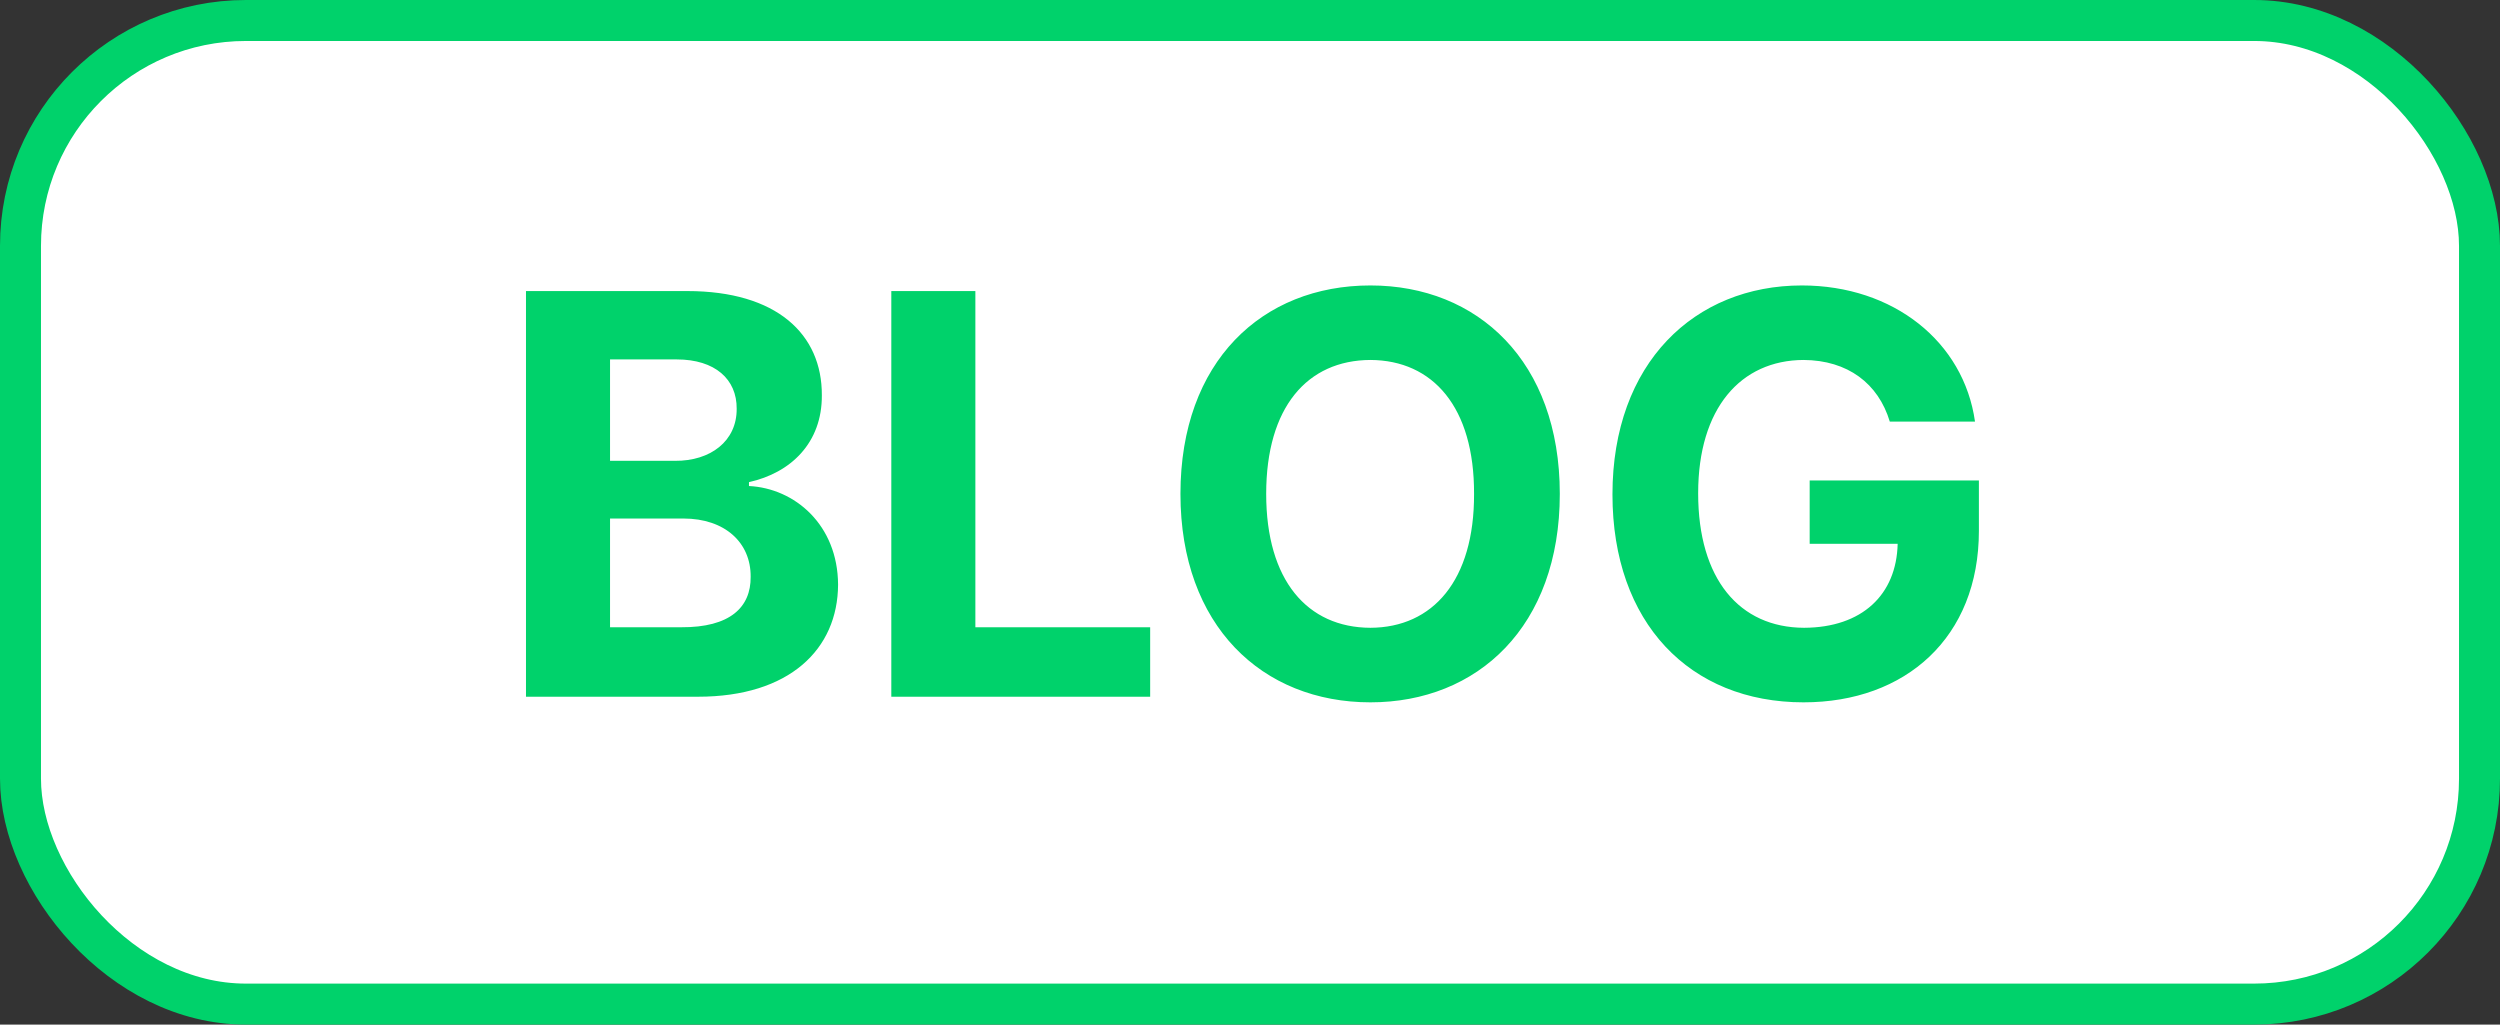
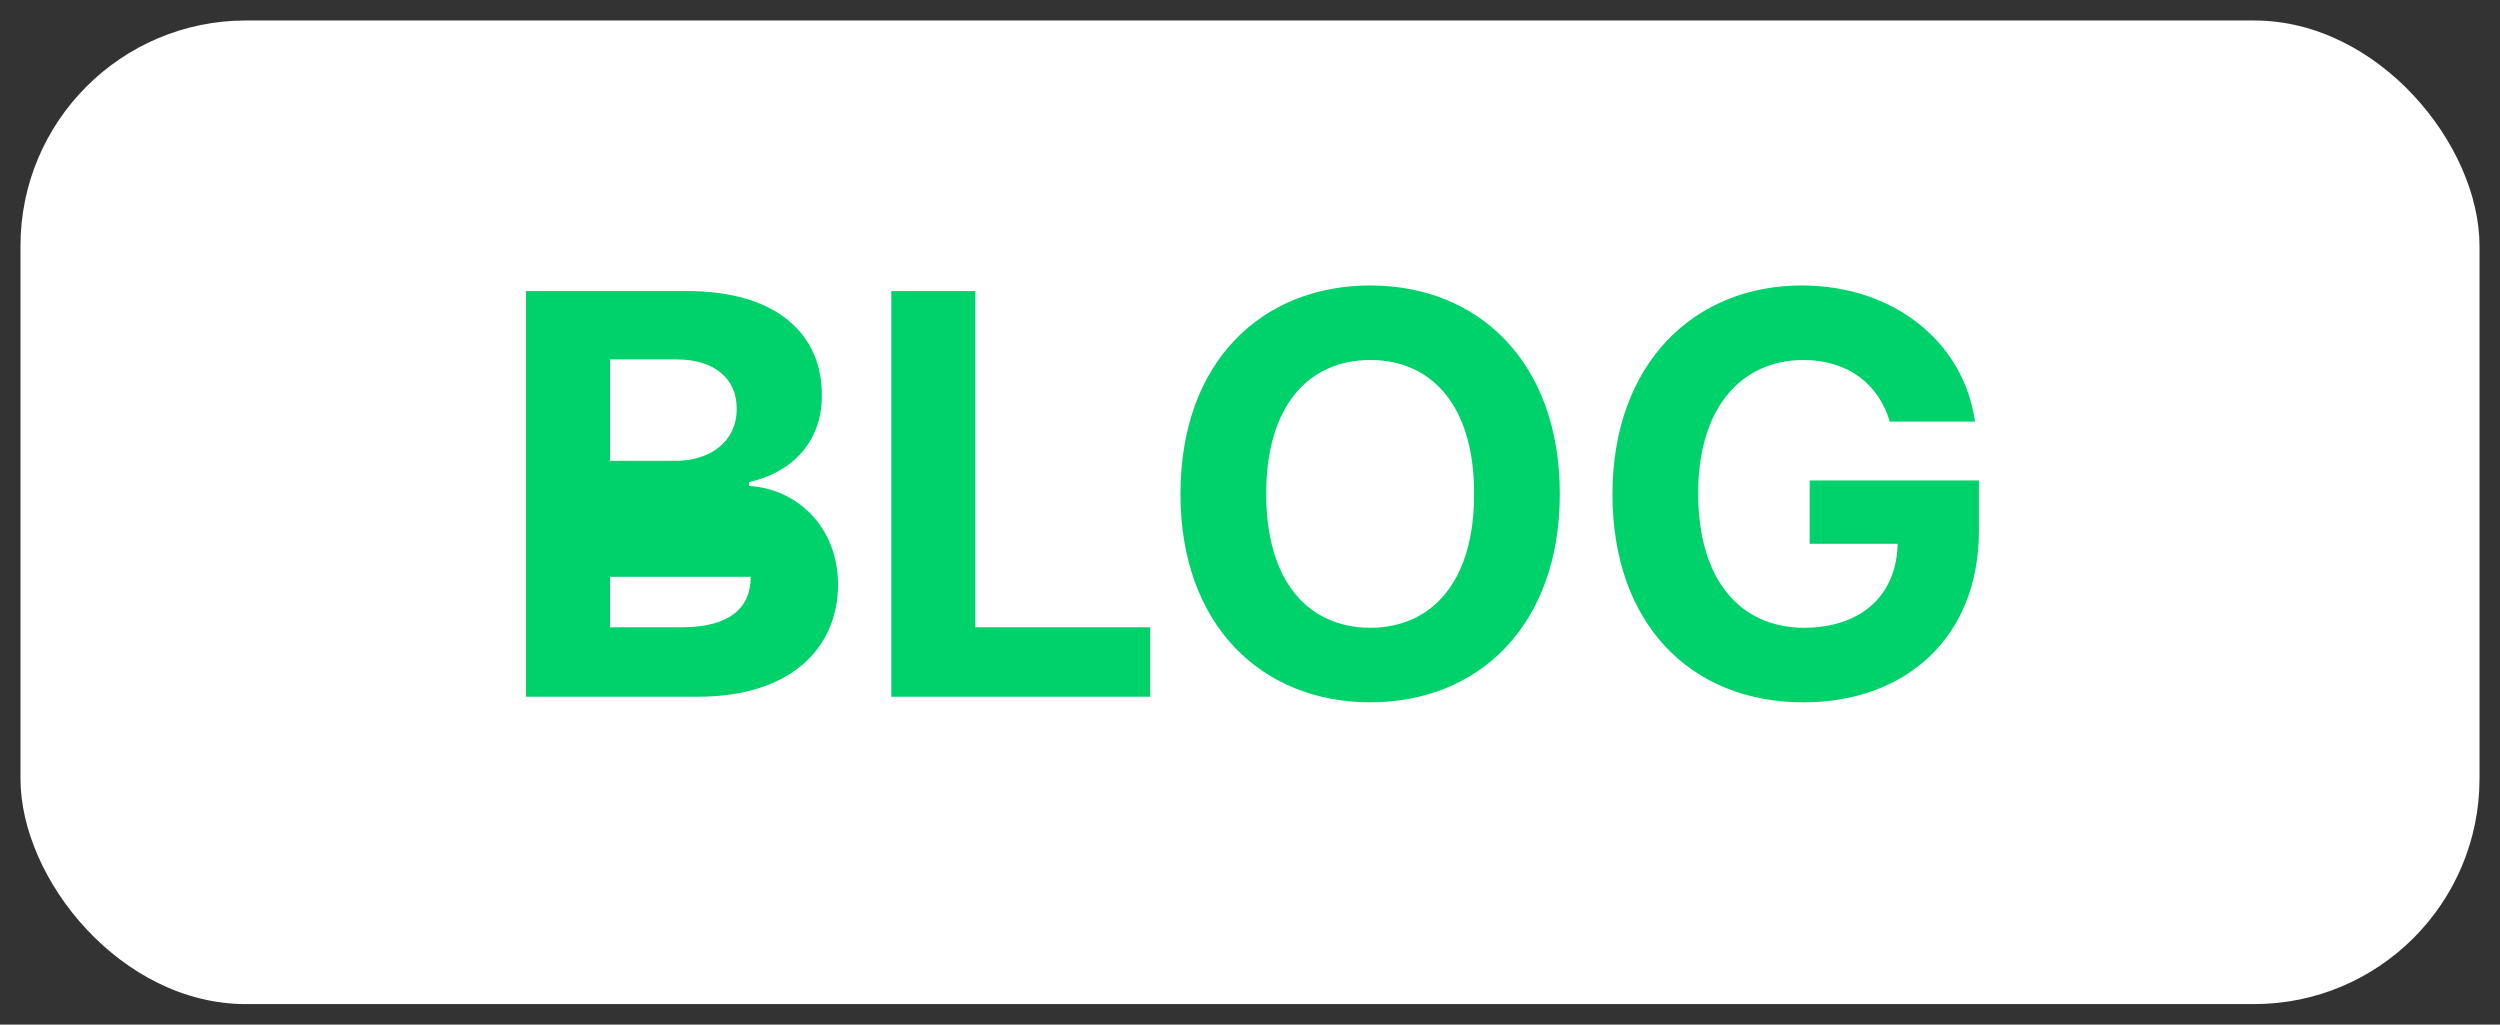
<svg xmlns="http://www.w3.org/2000/svg" width="61" height="25" viewBox="0 0 61 25" fill="none">
  <rect x="0" y="0" width="61" height="25" fill="#333333" stroke="none" />
  <rect x="0.5" y="0.5" width="60" height="24" rx="5.5" fill="white" />
-   <rect x="0.5" y="0.5" width="60" height="24" rx="5.5" stroke="#00D26B" />
-   <path d="M12.834 17V7.102H16.771C18.952 7.102 20.06 8.154 20.053 9.645C20.06 10.807 19.294 11.538 18.275 11.764V11.859C19.39 11.914 20.442 12.803 20.449 14.266C20.442 15.838 19.267 17 17.031 17H12.834ZM14.885 15.305H16.621C17.811 15.312 18.323 14.819 18.316 14.074C18.323 13.24 17.688 12.652 16.676 12.652H14.885V15.305ZM14.885 11.244H16.471C17.332 11.251 17.981 10.766 17.975 9.973C17.981 9.255 17.448 8.77 16.512 8.77H14.885V11.244ZM21.748 17V7.102H23.799V15.305H28.064V17H21.748ZM38.059 12.051C38.059 15.284 36.056 17.137 33.438 17.137C30.799 17.137 28.803 15.271 28.803 12.051C28.803 8.817 30.799 6.965 33.438 6.965C36.056 6.965 38.059 8.817 38.059 12.051ZM30.895 12.051C30.895 14.163 31.899 15.312 33.438 15.318C34.962 15.312 35.974 14.163 35.967 12.051C35.974 9.932 34.962 8.79 33.438 8.783C31.899 8.79 30.895 9.932 30.895 12.051ZM46.111 10.287C45.831 9.357 45.086 8.79 44.006 8.783C42.475 8.79 41.435 9.959 41.435 12.037C41.435 14.129 42.44 15.312 44.02 15.318C45.435 15.312 46.275 14.512 46.303 13.268H44.156V11.723H48.285V12.953C48.285 15.551 46.501 17.137 44.006 17.137C41.23 17.137 39.344 15.195 39.344 12.065C39.344 8.852 41.353 6.965 43.965 6.965C46.2 6.965 47.916 8.339 48.19 10.287H46.111Z" fill="#00D26B" />
+   <path d="M12.834 17V7.102H16.771C18.952 7.102 20.06 8.154 20.053 9.645C20.06 10.807 19.294 11.538 18.275 11.764V11.859C19.39 11.914 20.442 12.803 20.449 14.266C20.442 15.838 19.267 17 17.031 17H12.834ZM14.885 15.305H16.621C17.811 15.312 18.323 14.819 18.316 14.074H14.885V15.305ZM14.885 11.244H16.471C17.332 11.251 17.981 10.766 17.975 9.973C17.981 9.255 17.448 8.77 16.512 8.77H14.885V11.244ZM21.748 17V7.102H23.799V15.305H28.064V17H21.748ZM38.059 12.051C38.059 15.284 36.056 17.137 33.438 17.137C30.799 17.137 28.803 15.271 28.803 12.051C28.803 8.817 30.799 6.965 33.438 6.965C36.056 6.965 38.059 8.817 38.059 12.051ZM30.895 12.051C30.895 14.163 31.899 15.312 33.438 15.318C34.962 15.312 35.974 14.163 35.967 12.051C35.974 9.932 34.962 8.79 33.438 8.783C31.899 8.79 30.895 9.932 30.895 12.051ZM46.111 10.287C45.831 9.357 45.086 8.79 44.006 8.783C42.475 8.79 41.435 9.959 41.435 12.037C41.435 14.129 42.44 15.312 44.02 15.318C45.435 15.312 46.275 14.512 46.303 13.268H44.156V11.723H48.285V12.953C48.285 15.551 46.501 17.137 44.006 17.137C41.23 17.137 39.344 15.195 39.344 12.065C39.344 8.852 41.353 6.965 43.965 6.965C46.2 6.965 47.916 8.339 48.19 10.287H46.111Z" fill="#00D26B" />
</svg>